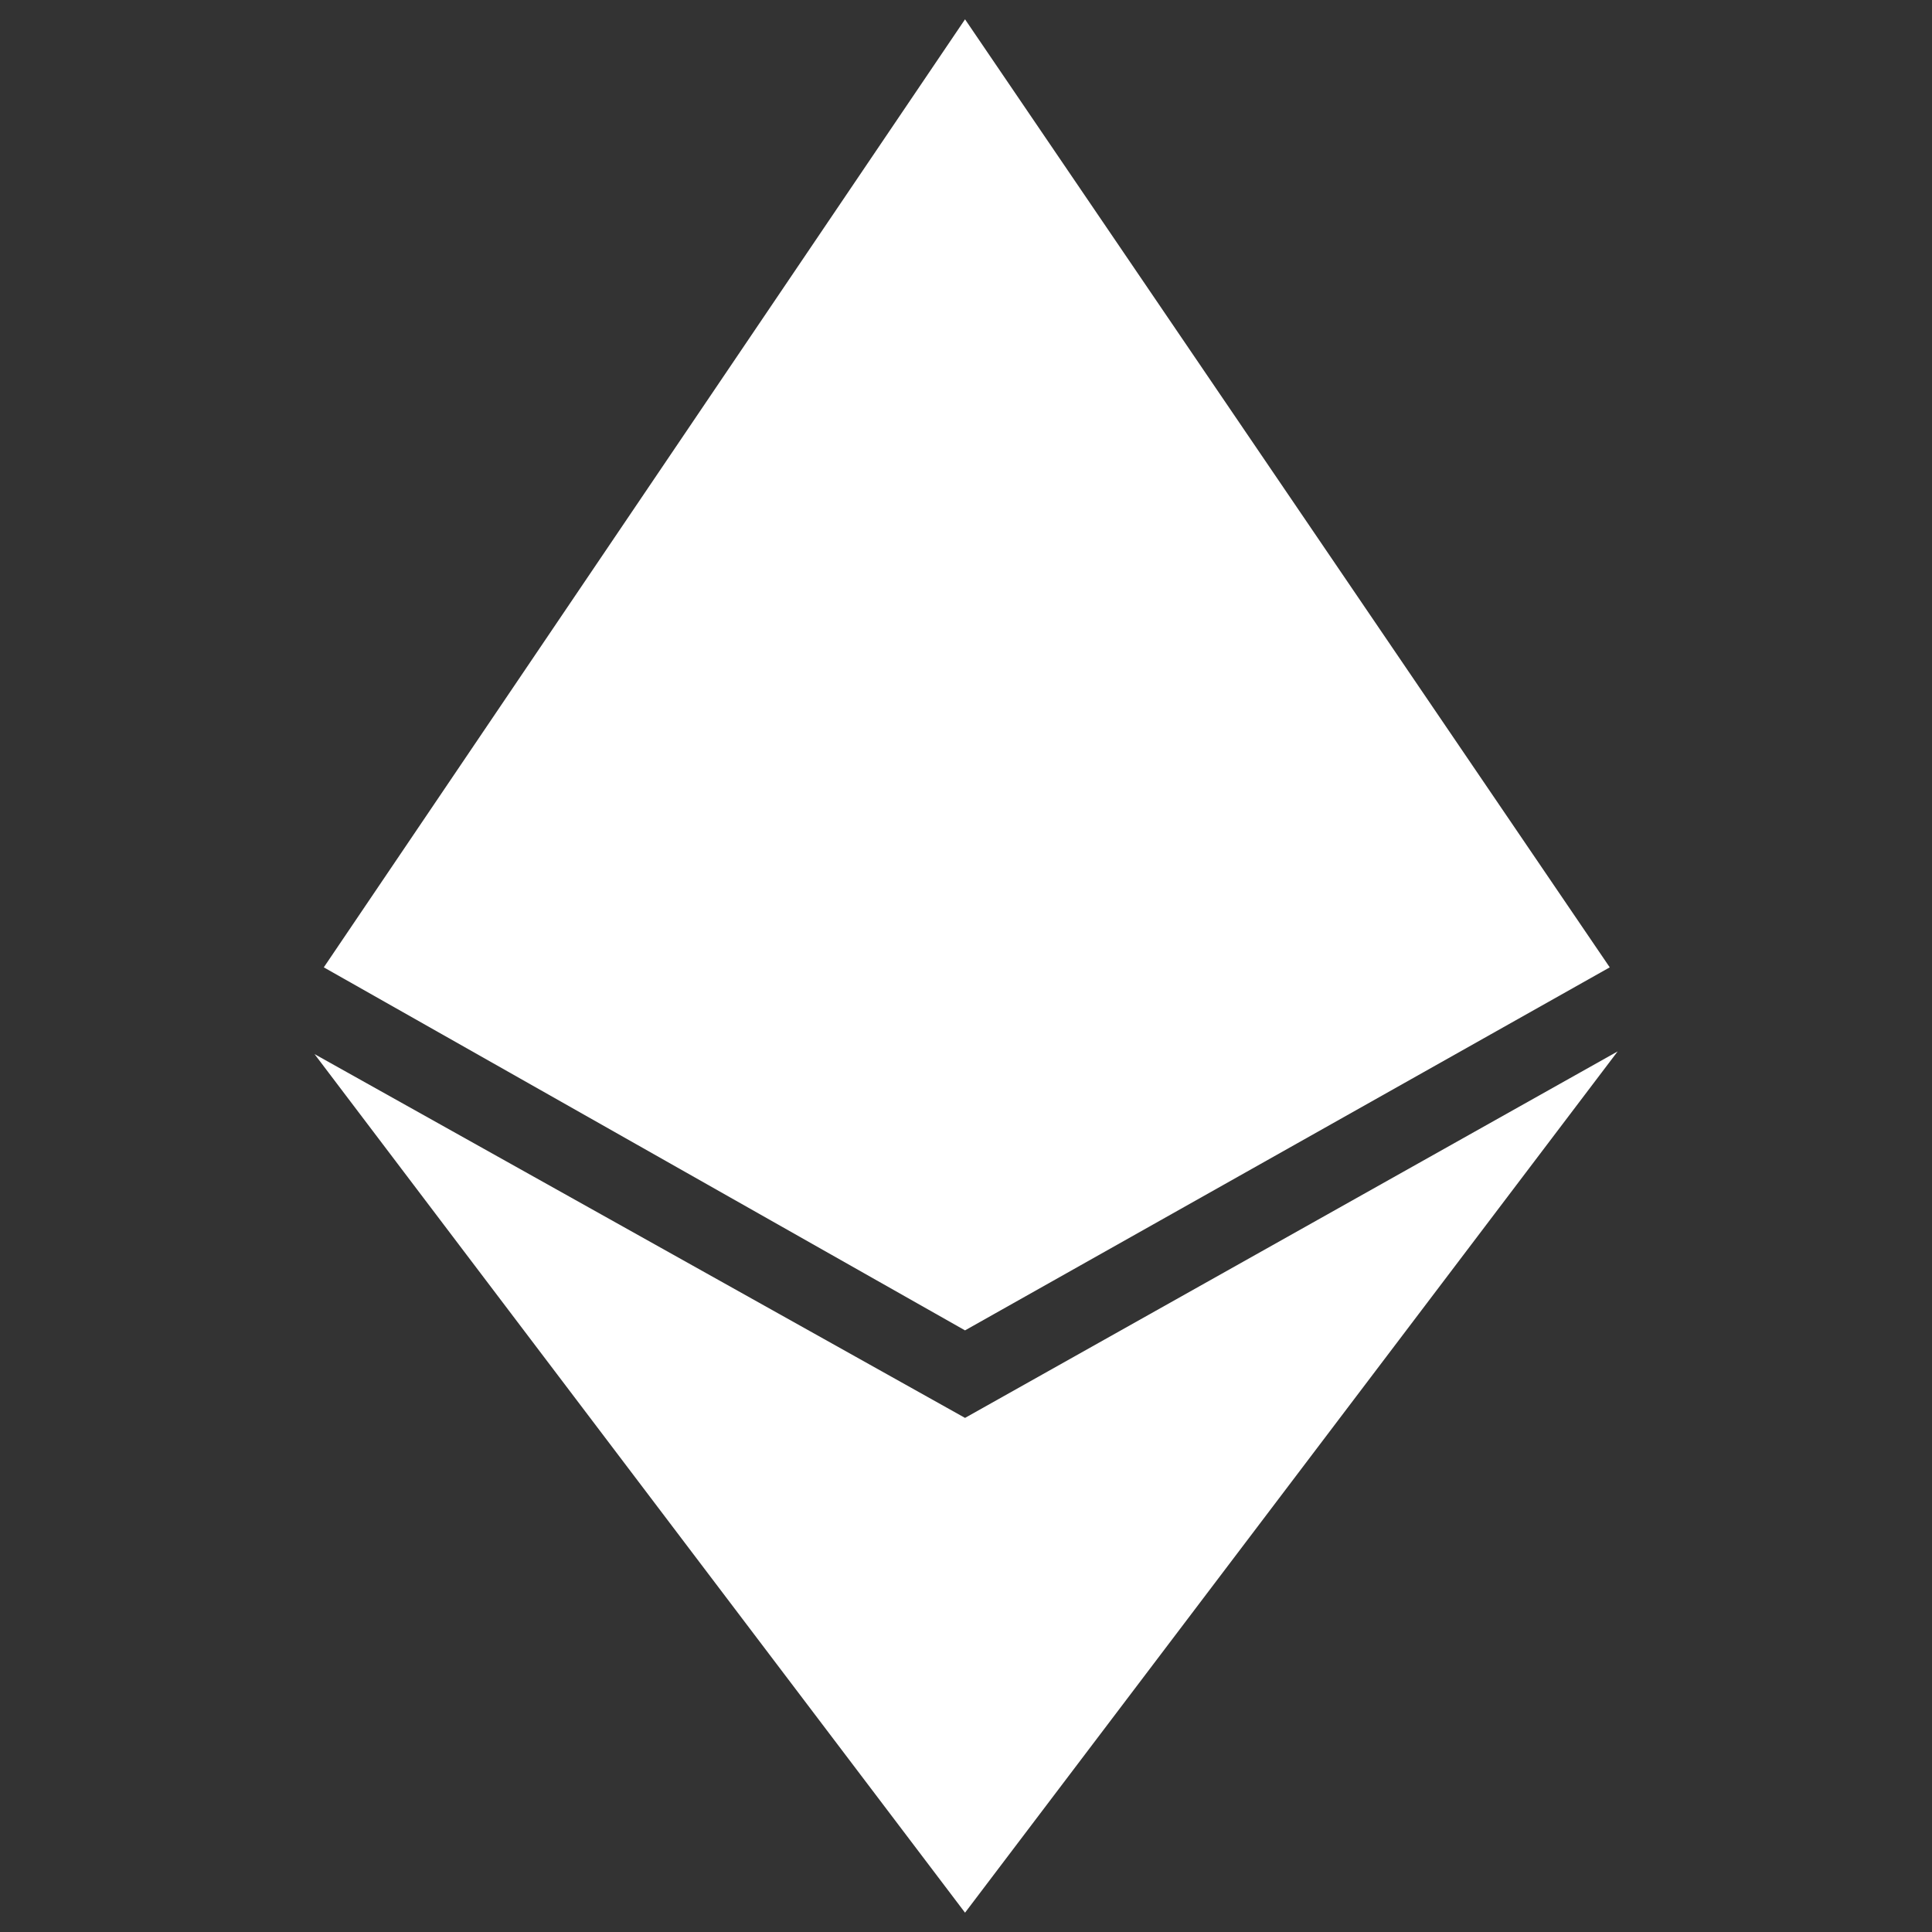
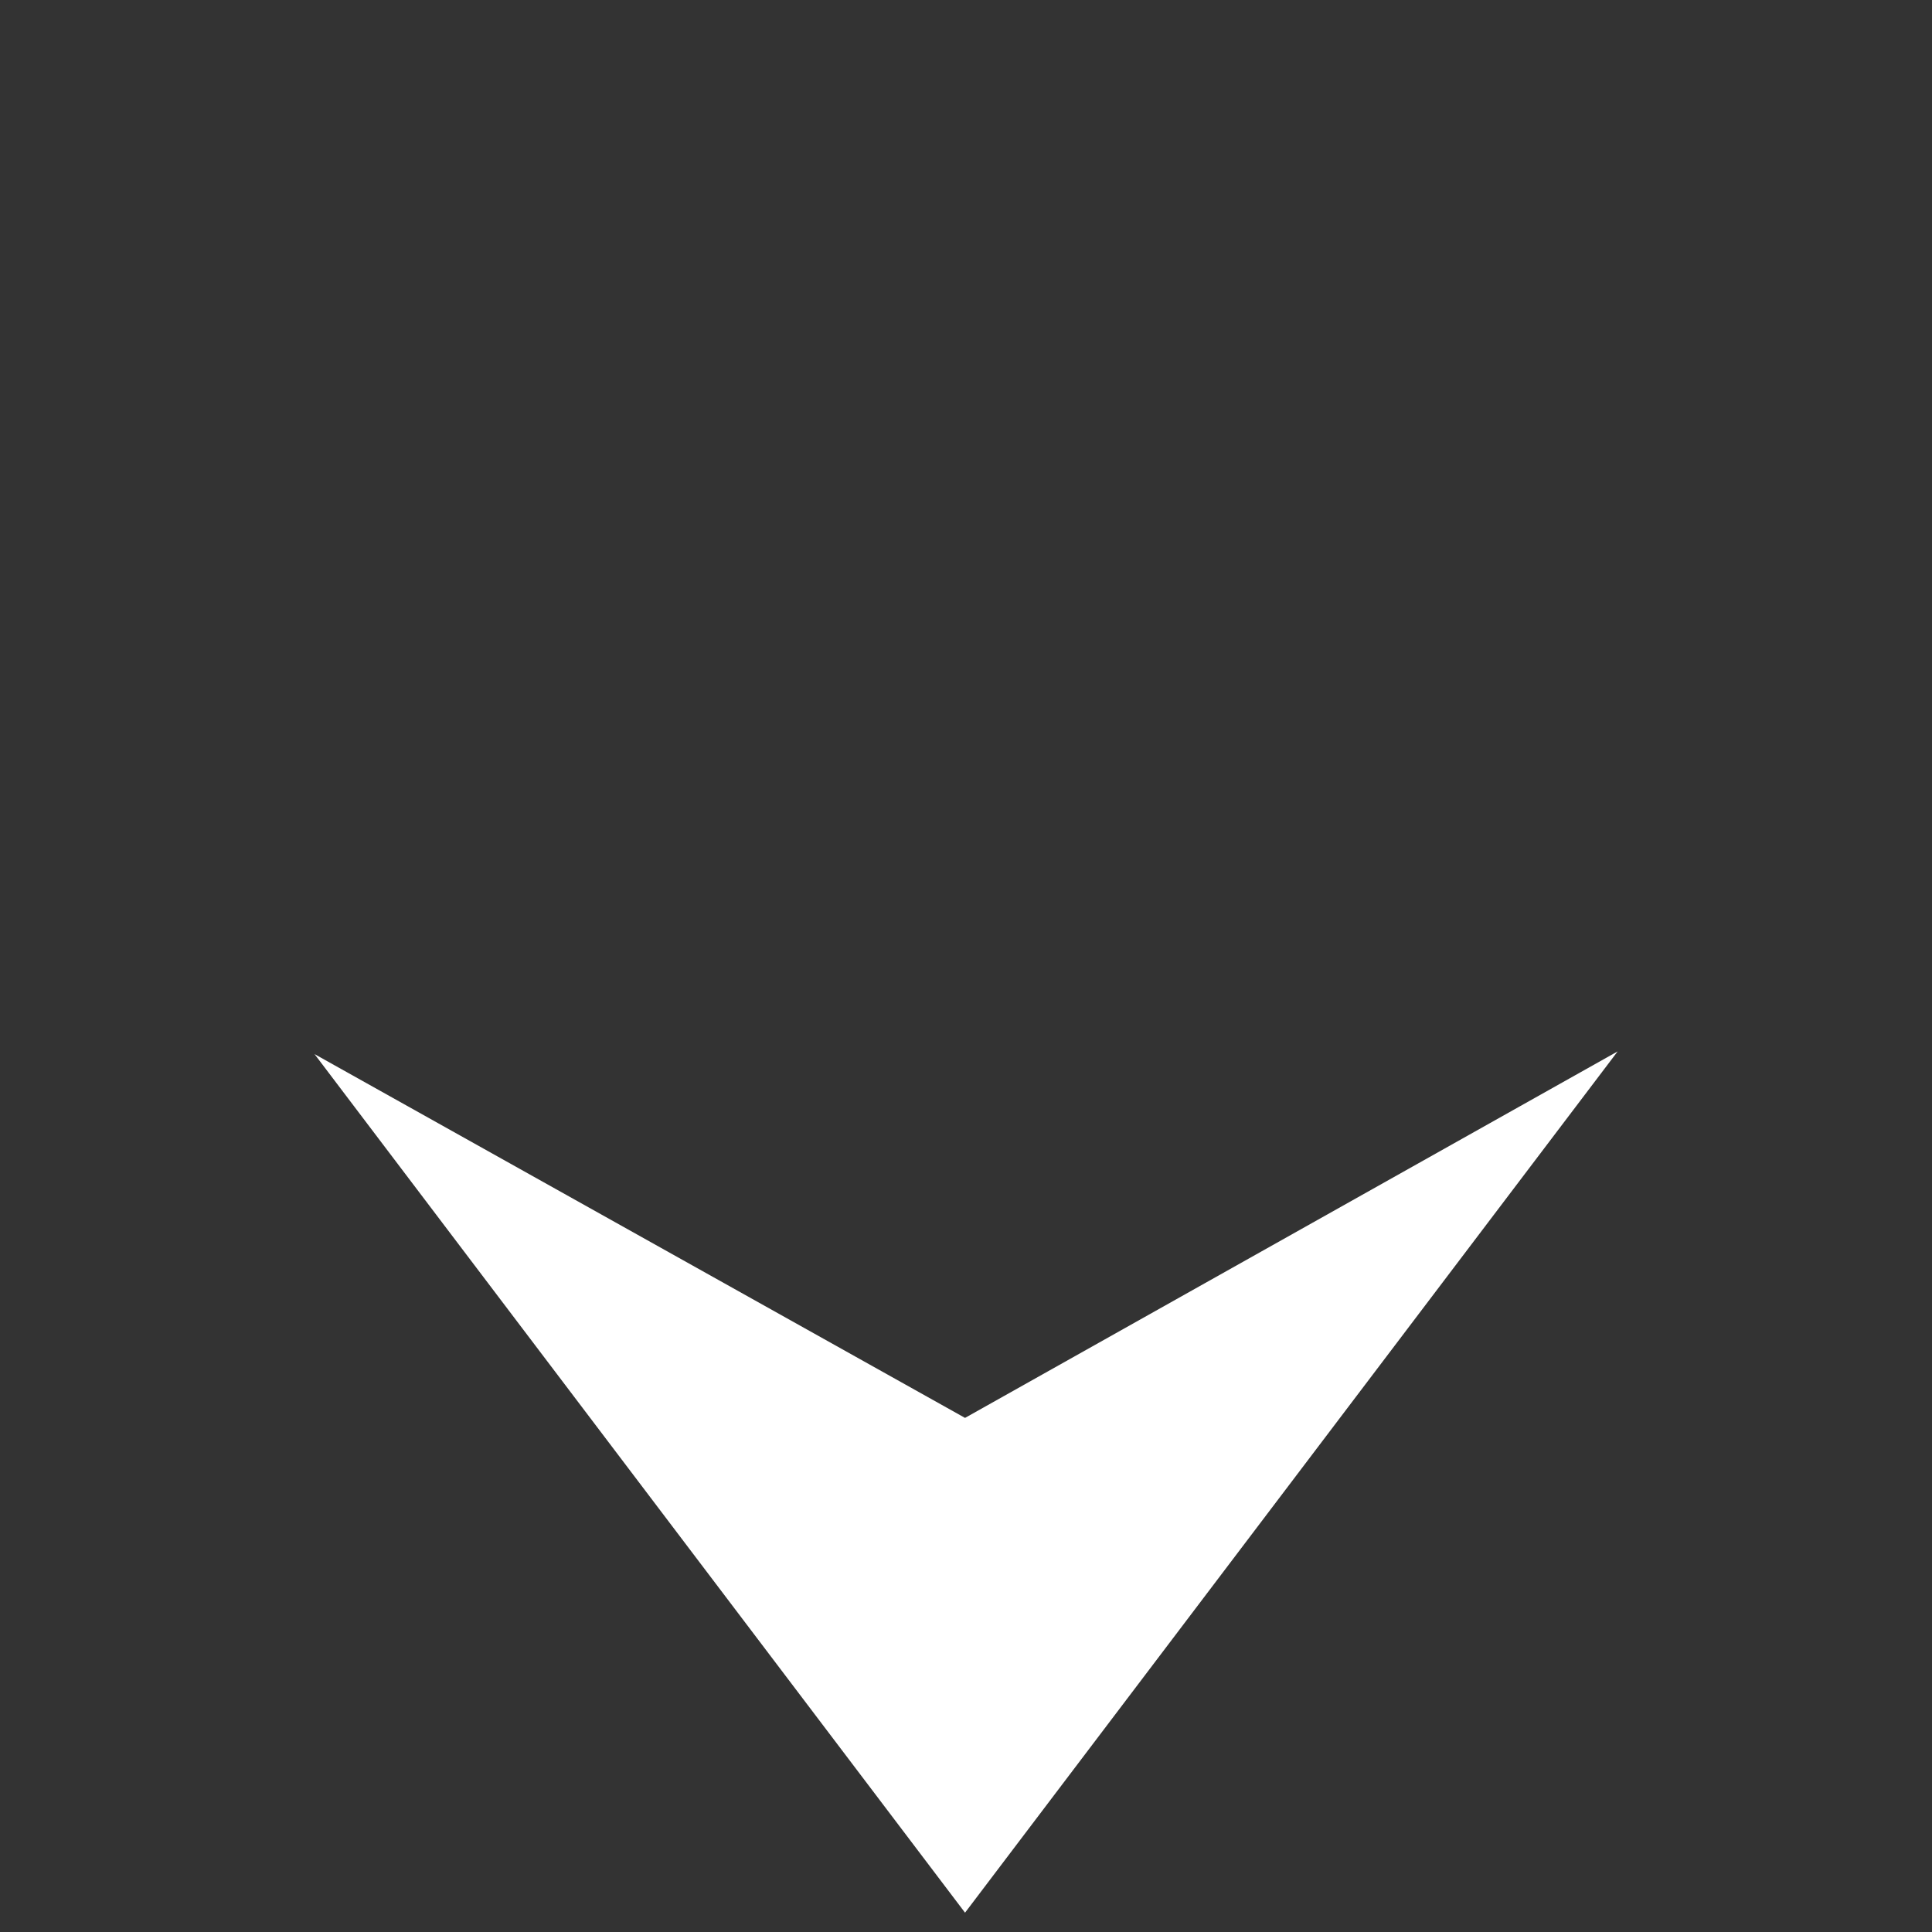
<svg xmlns="http://www.w3.org/2000/svg" version="1.1" x="0px" y="0px" viewBox="0 0 1000 1000" fill="#fff" xml:space="preserve">
  <rect x="0" y="0" width="1000" height="1000" fill="#333333" stroke="none" />
  <g>
-     <path d="M499.5,10L167.6,500.7l331.9,187.9l333.7-187.9L499.5,10z" />
    <path d="M162.8,545.6l336.7,188.3l337.8-189.7L499.5,990L162.8,545.6L162.8,545.6z" />
  </g>
</svg>